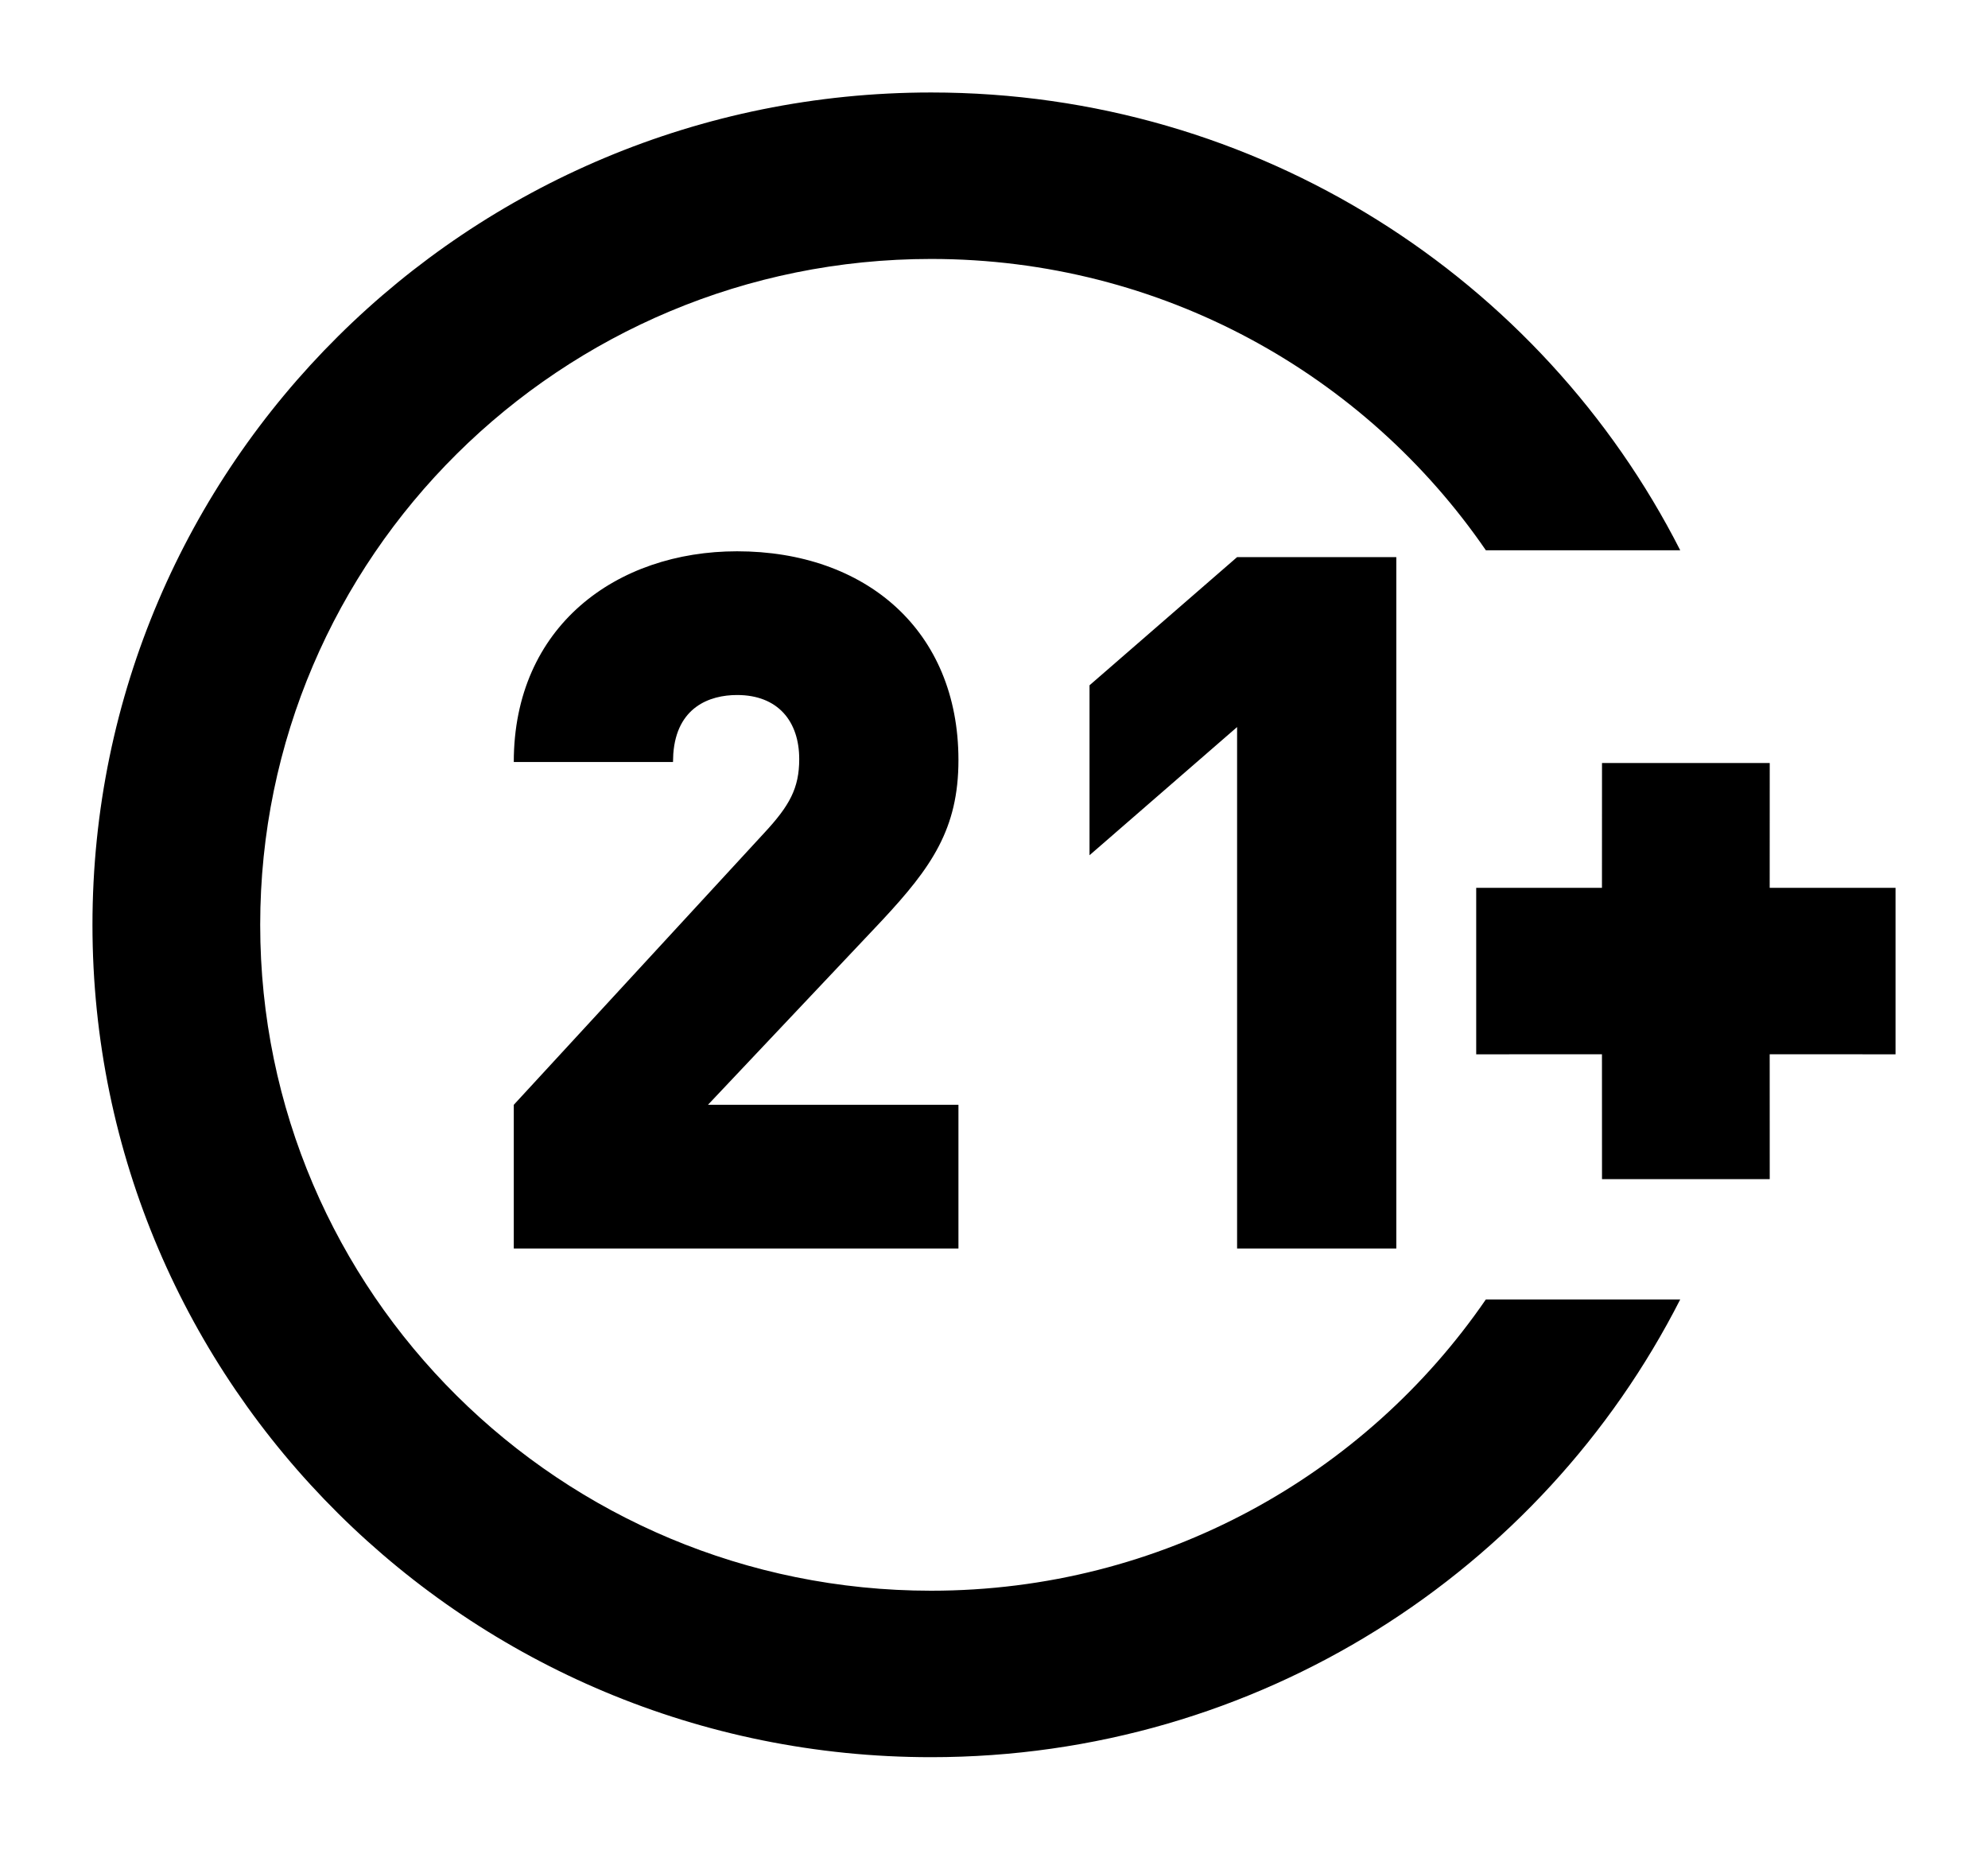
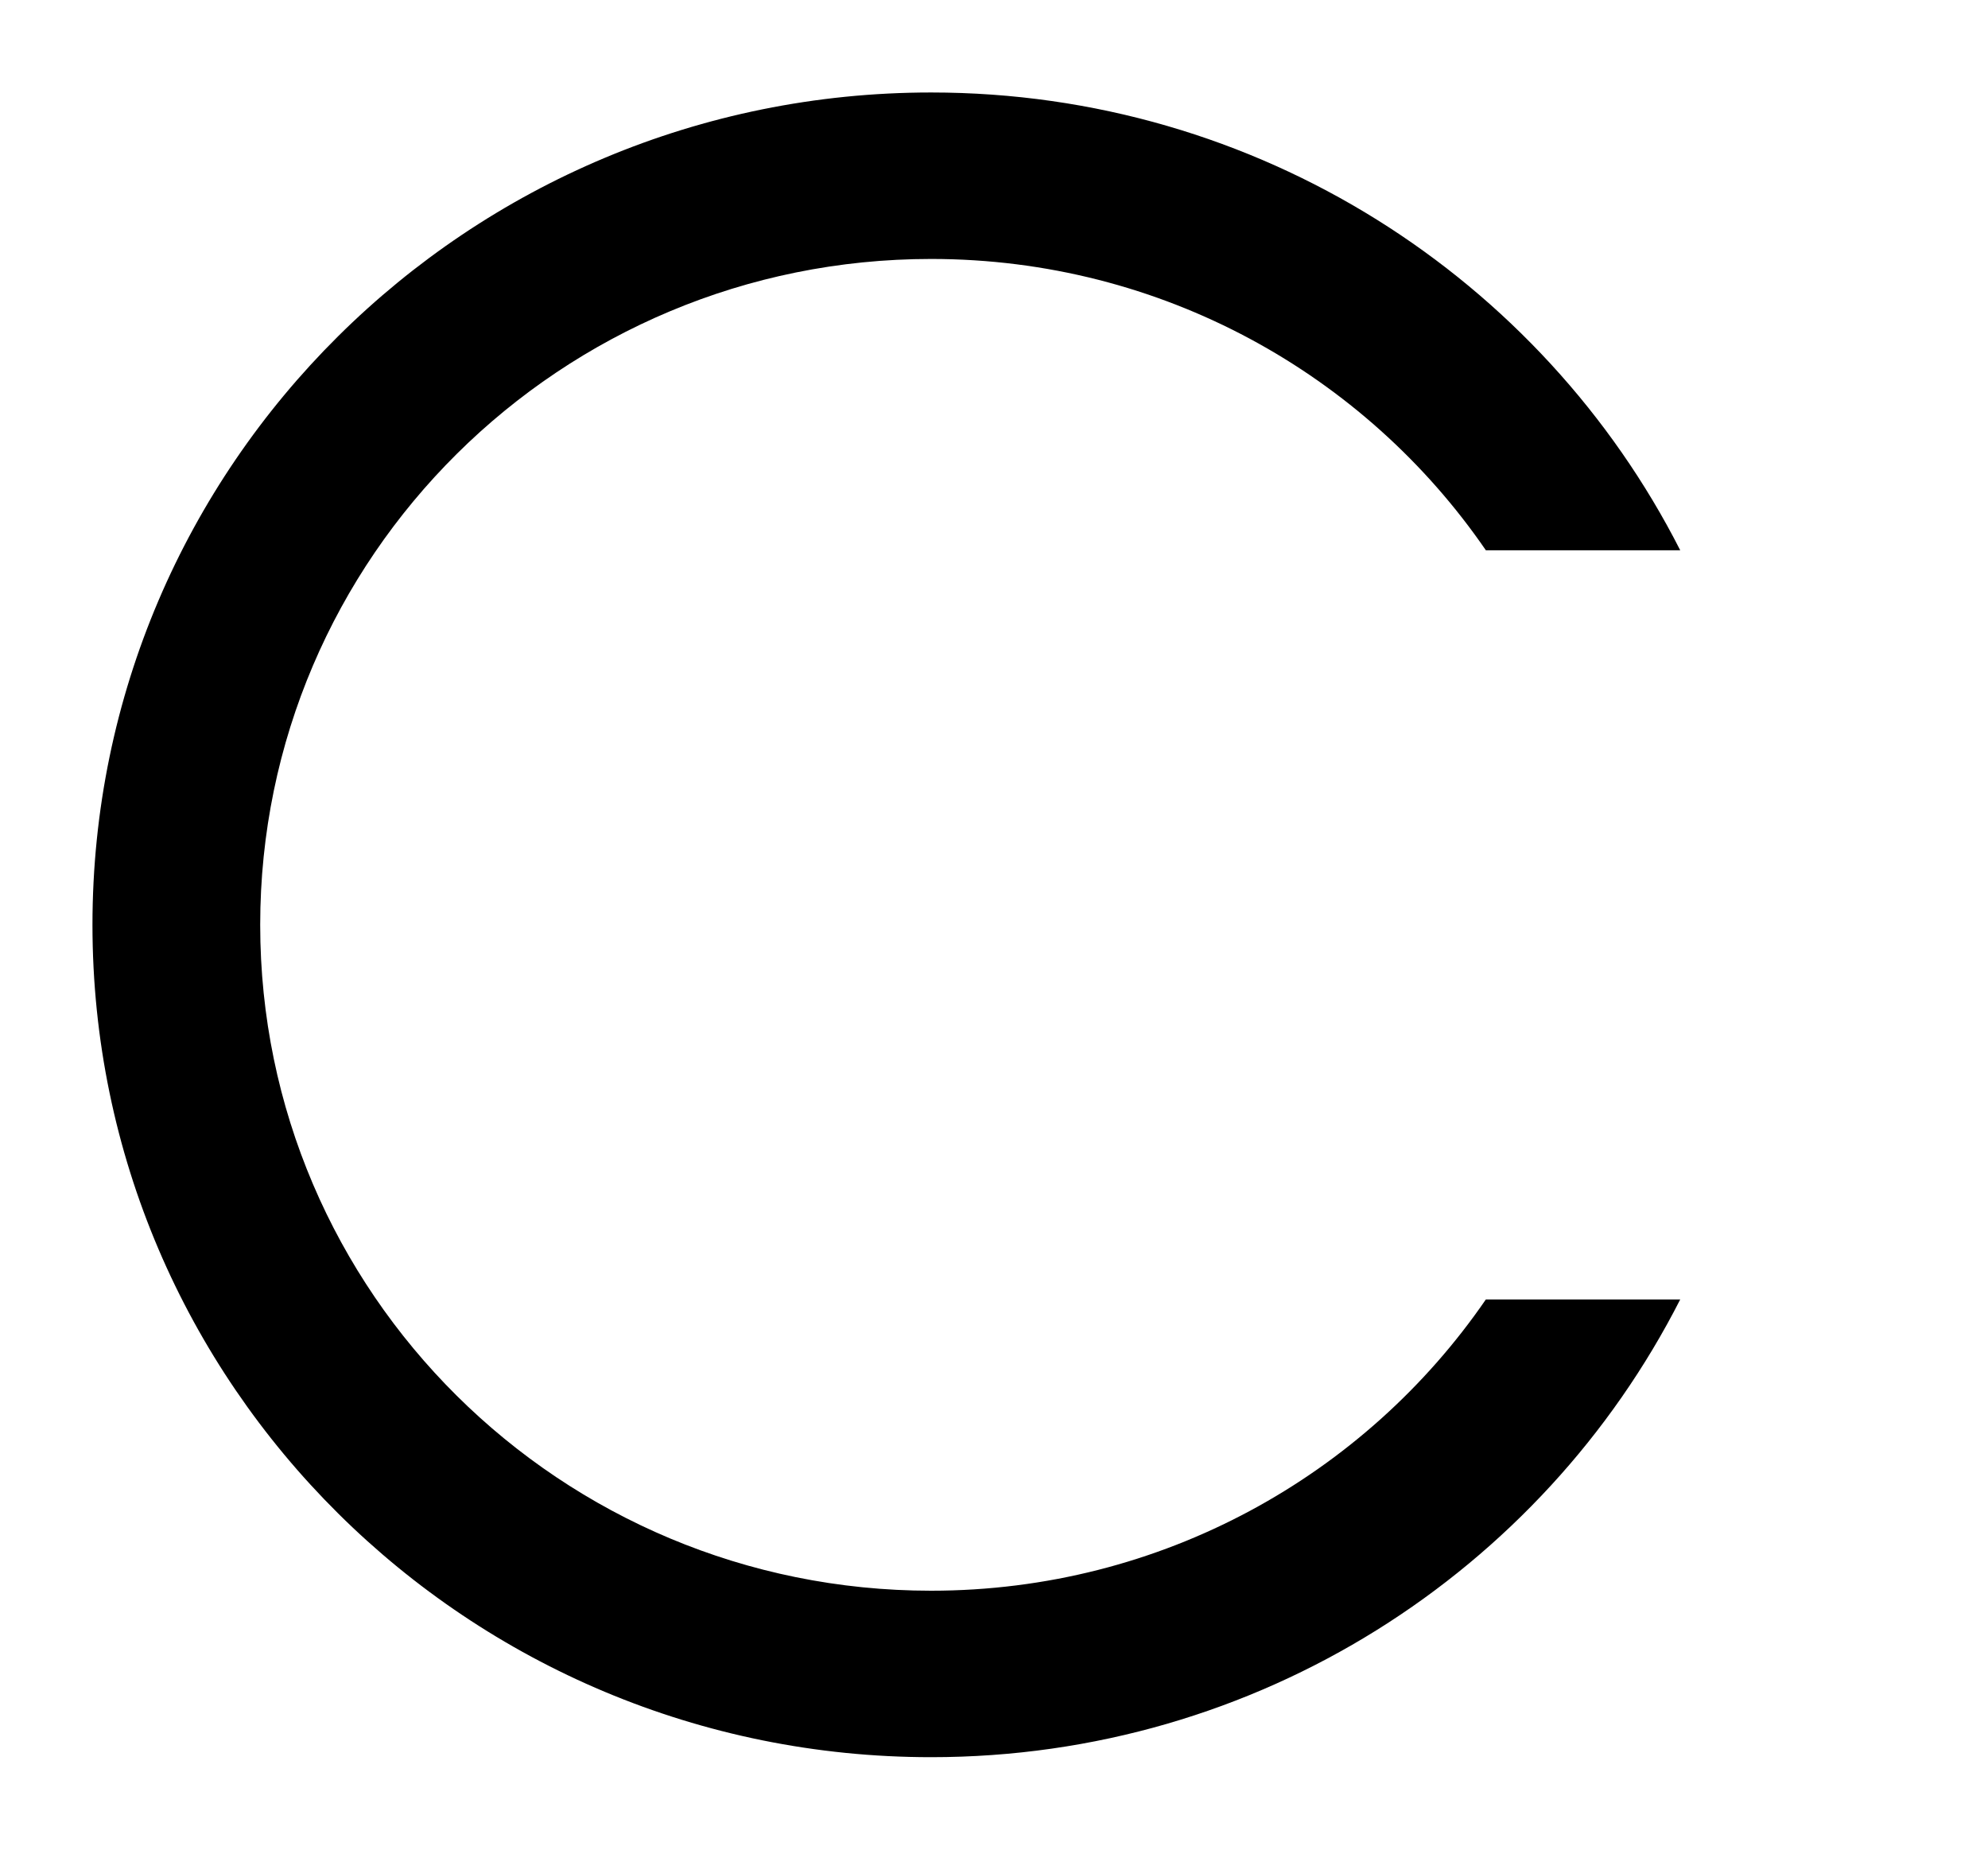
<svg xmlns="http://www.w3.org/2000/svg" width="43" height="40" viewBox="0 0 43 40">
  <g fill-rule="evenodd" transform="translate(2 2)">
    <path d="M18.14,0 C25.222,0 31.356,4.028 34.343,9.9 L30.139,9.9 C27.527,6.097 23.127,3.6 18.14,3.6 C10.125,3.6 3.628,10.047 3.628,18 C3.628,25.953 10.125,32.4 18.14,32.4 C23.127,32.4 27.527,29.903 30.139,26.101 L34.343,26.101 C31.355,31.973 25.221,36 18.14,36 C8.121,36 0,27.941 0,18 C0,8.059 8.121,0 18.14,0 Z" />
-     <path fill-rule="nonzero" d="M13.943,9.922 C16.715,9.922 18.731,11.623 18.731,14.437 C18.731,15.925 18.15,16.756 17.077,17.906 L16.883,18.112 L13.313,21.892 L18.731,21.892 L18.731,25 L9.113,25 L9.113,21.892 L14.531,16.012 C15.077,15.424 15.287,15.046 15.287,14.416 C15.287,13.597 14.825,13.03 13.943,13.03 C13.346,13.03 12.636,13.294 12.563,14.304 L12.557,14.479 L9.113,14.479 C9.113,11.539 11.339,9.922 13.943,9.922 Z M28.202,10.048 L28.202,25 L24.758,25 L24.758,13.723 L21.566,16.495 L21.566,12.82 L24.758,10.048 L28.202,10.048 Z M36.279,14.5 L36.278,17.2 L39,17.2 L39,20.8 L36.278,20.799 L36.279,23.5 L32.651,23.5 L32.65,20.799 L29.93,20.8 L29.93,17.2 L32.65,17.2 L32.651,14.5 L36.279,14.5 Z" />
  </g>
</svg>